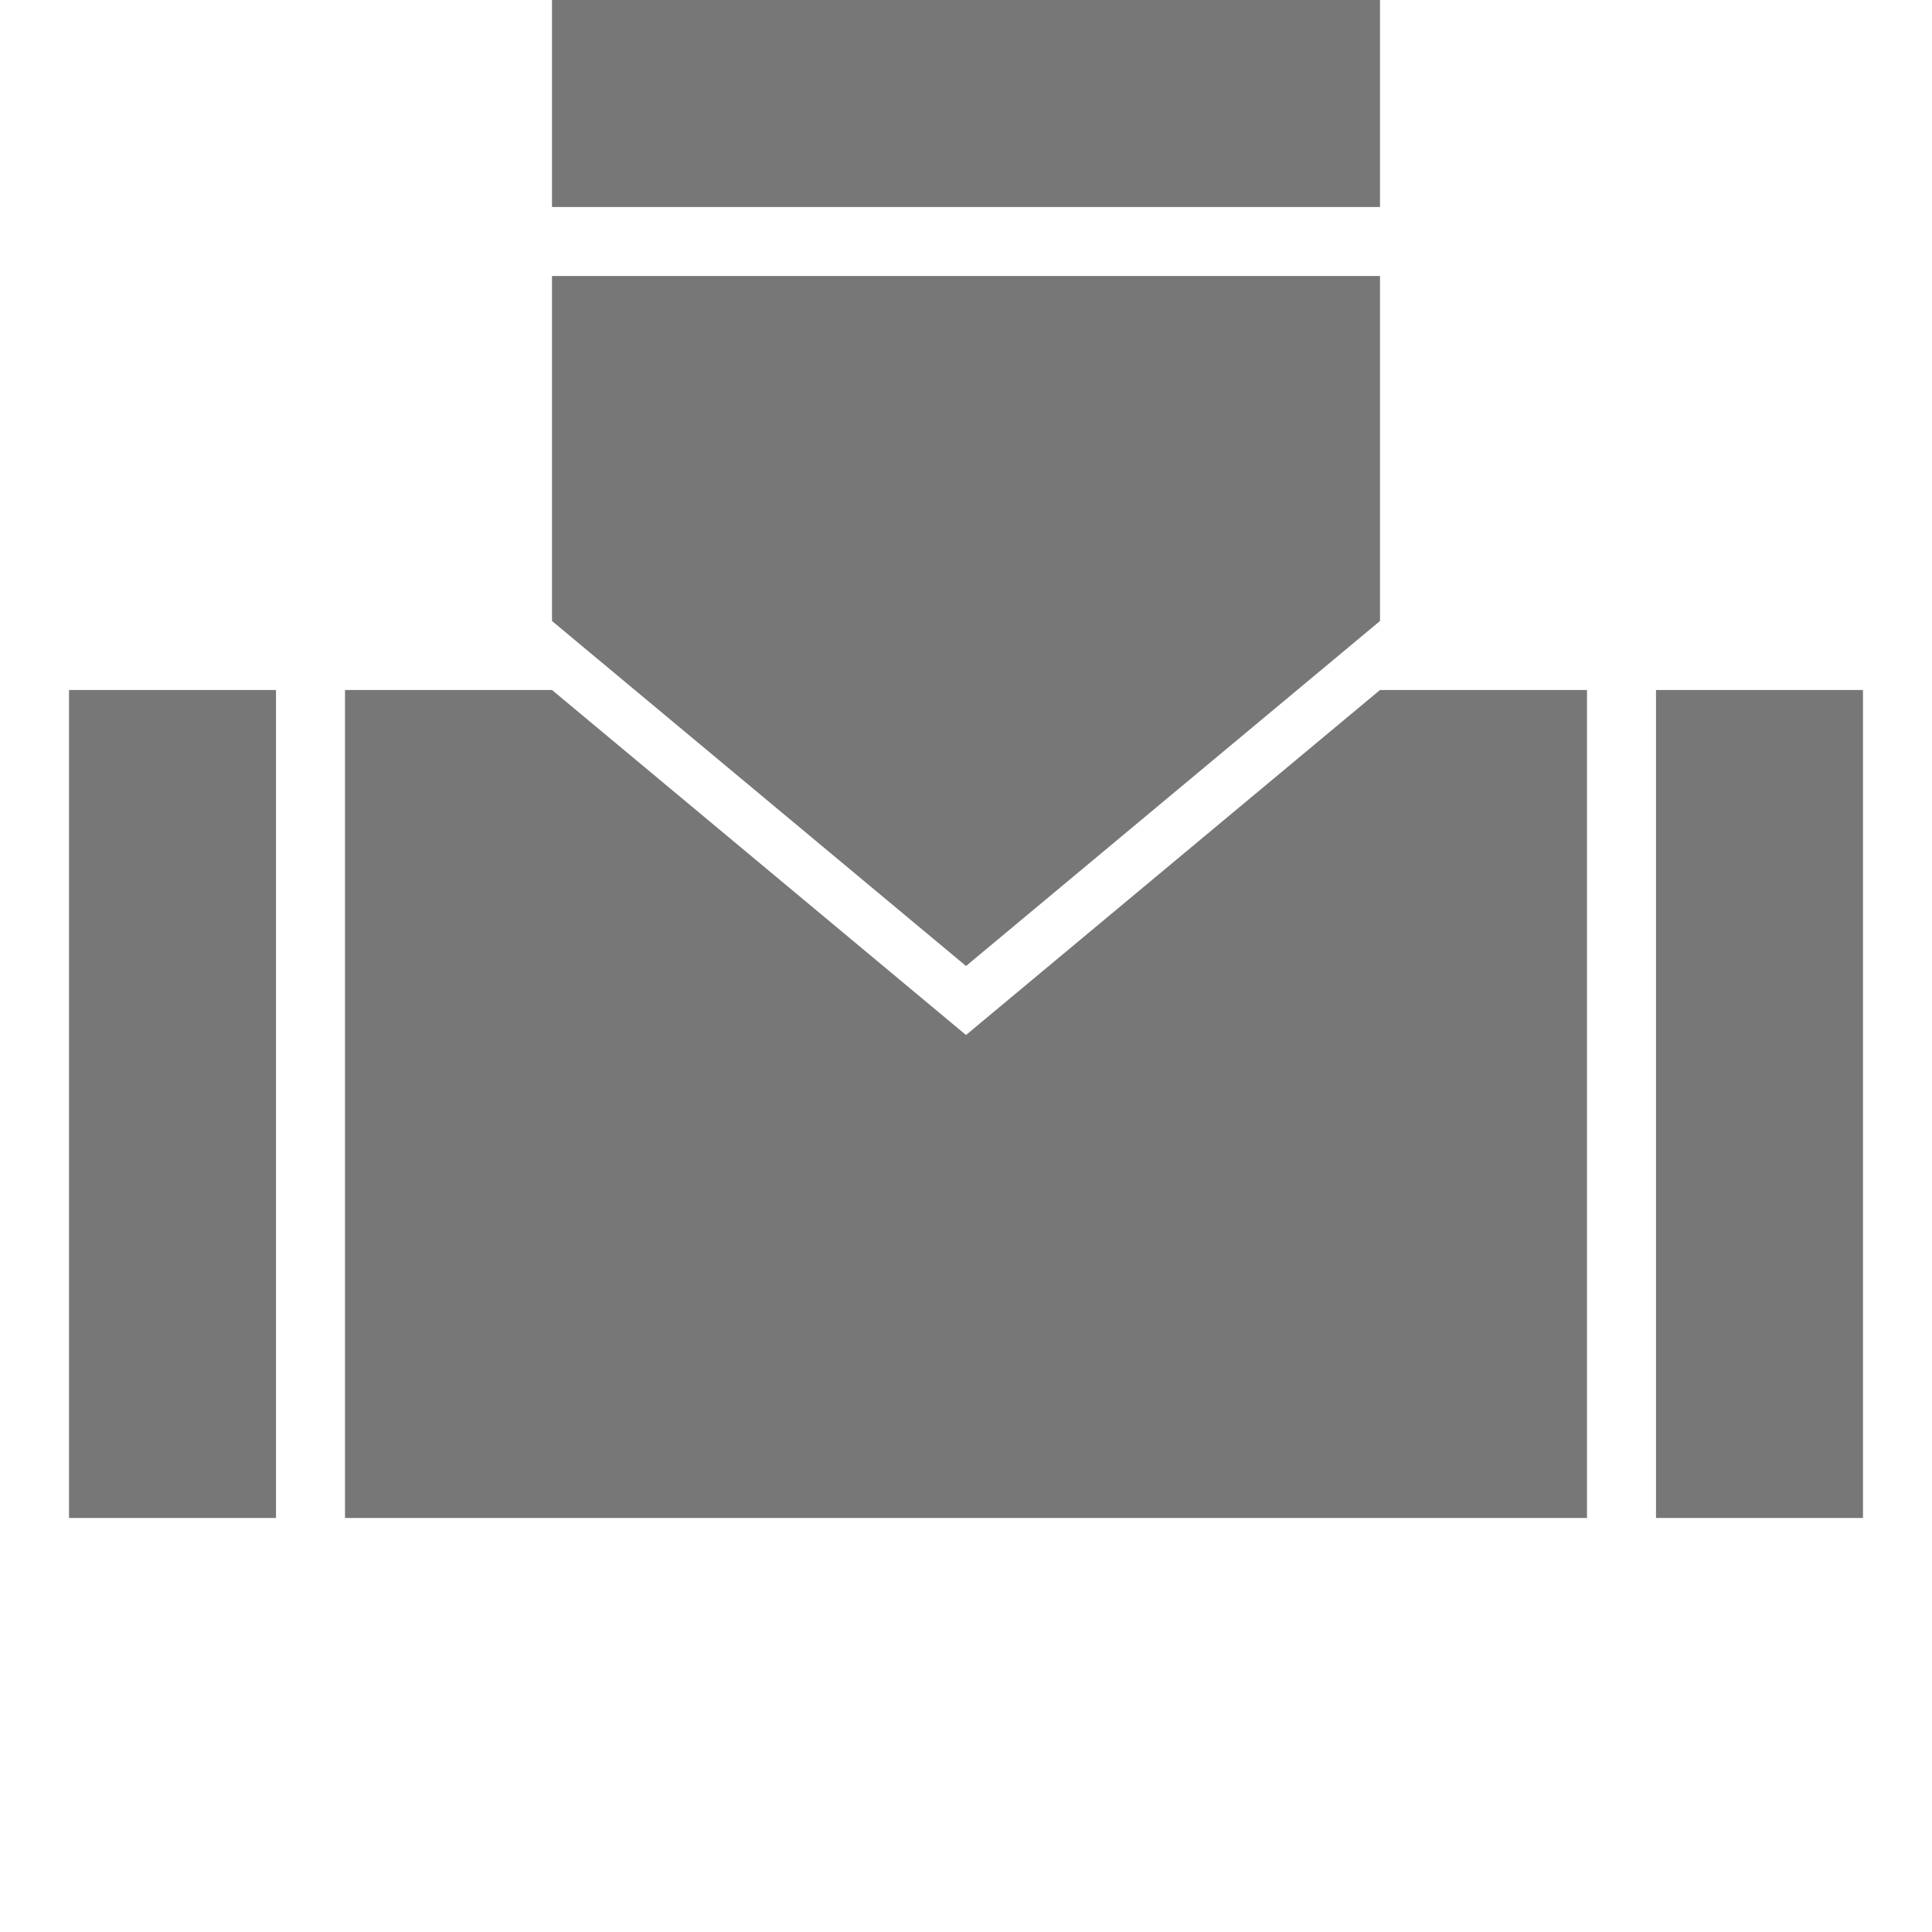
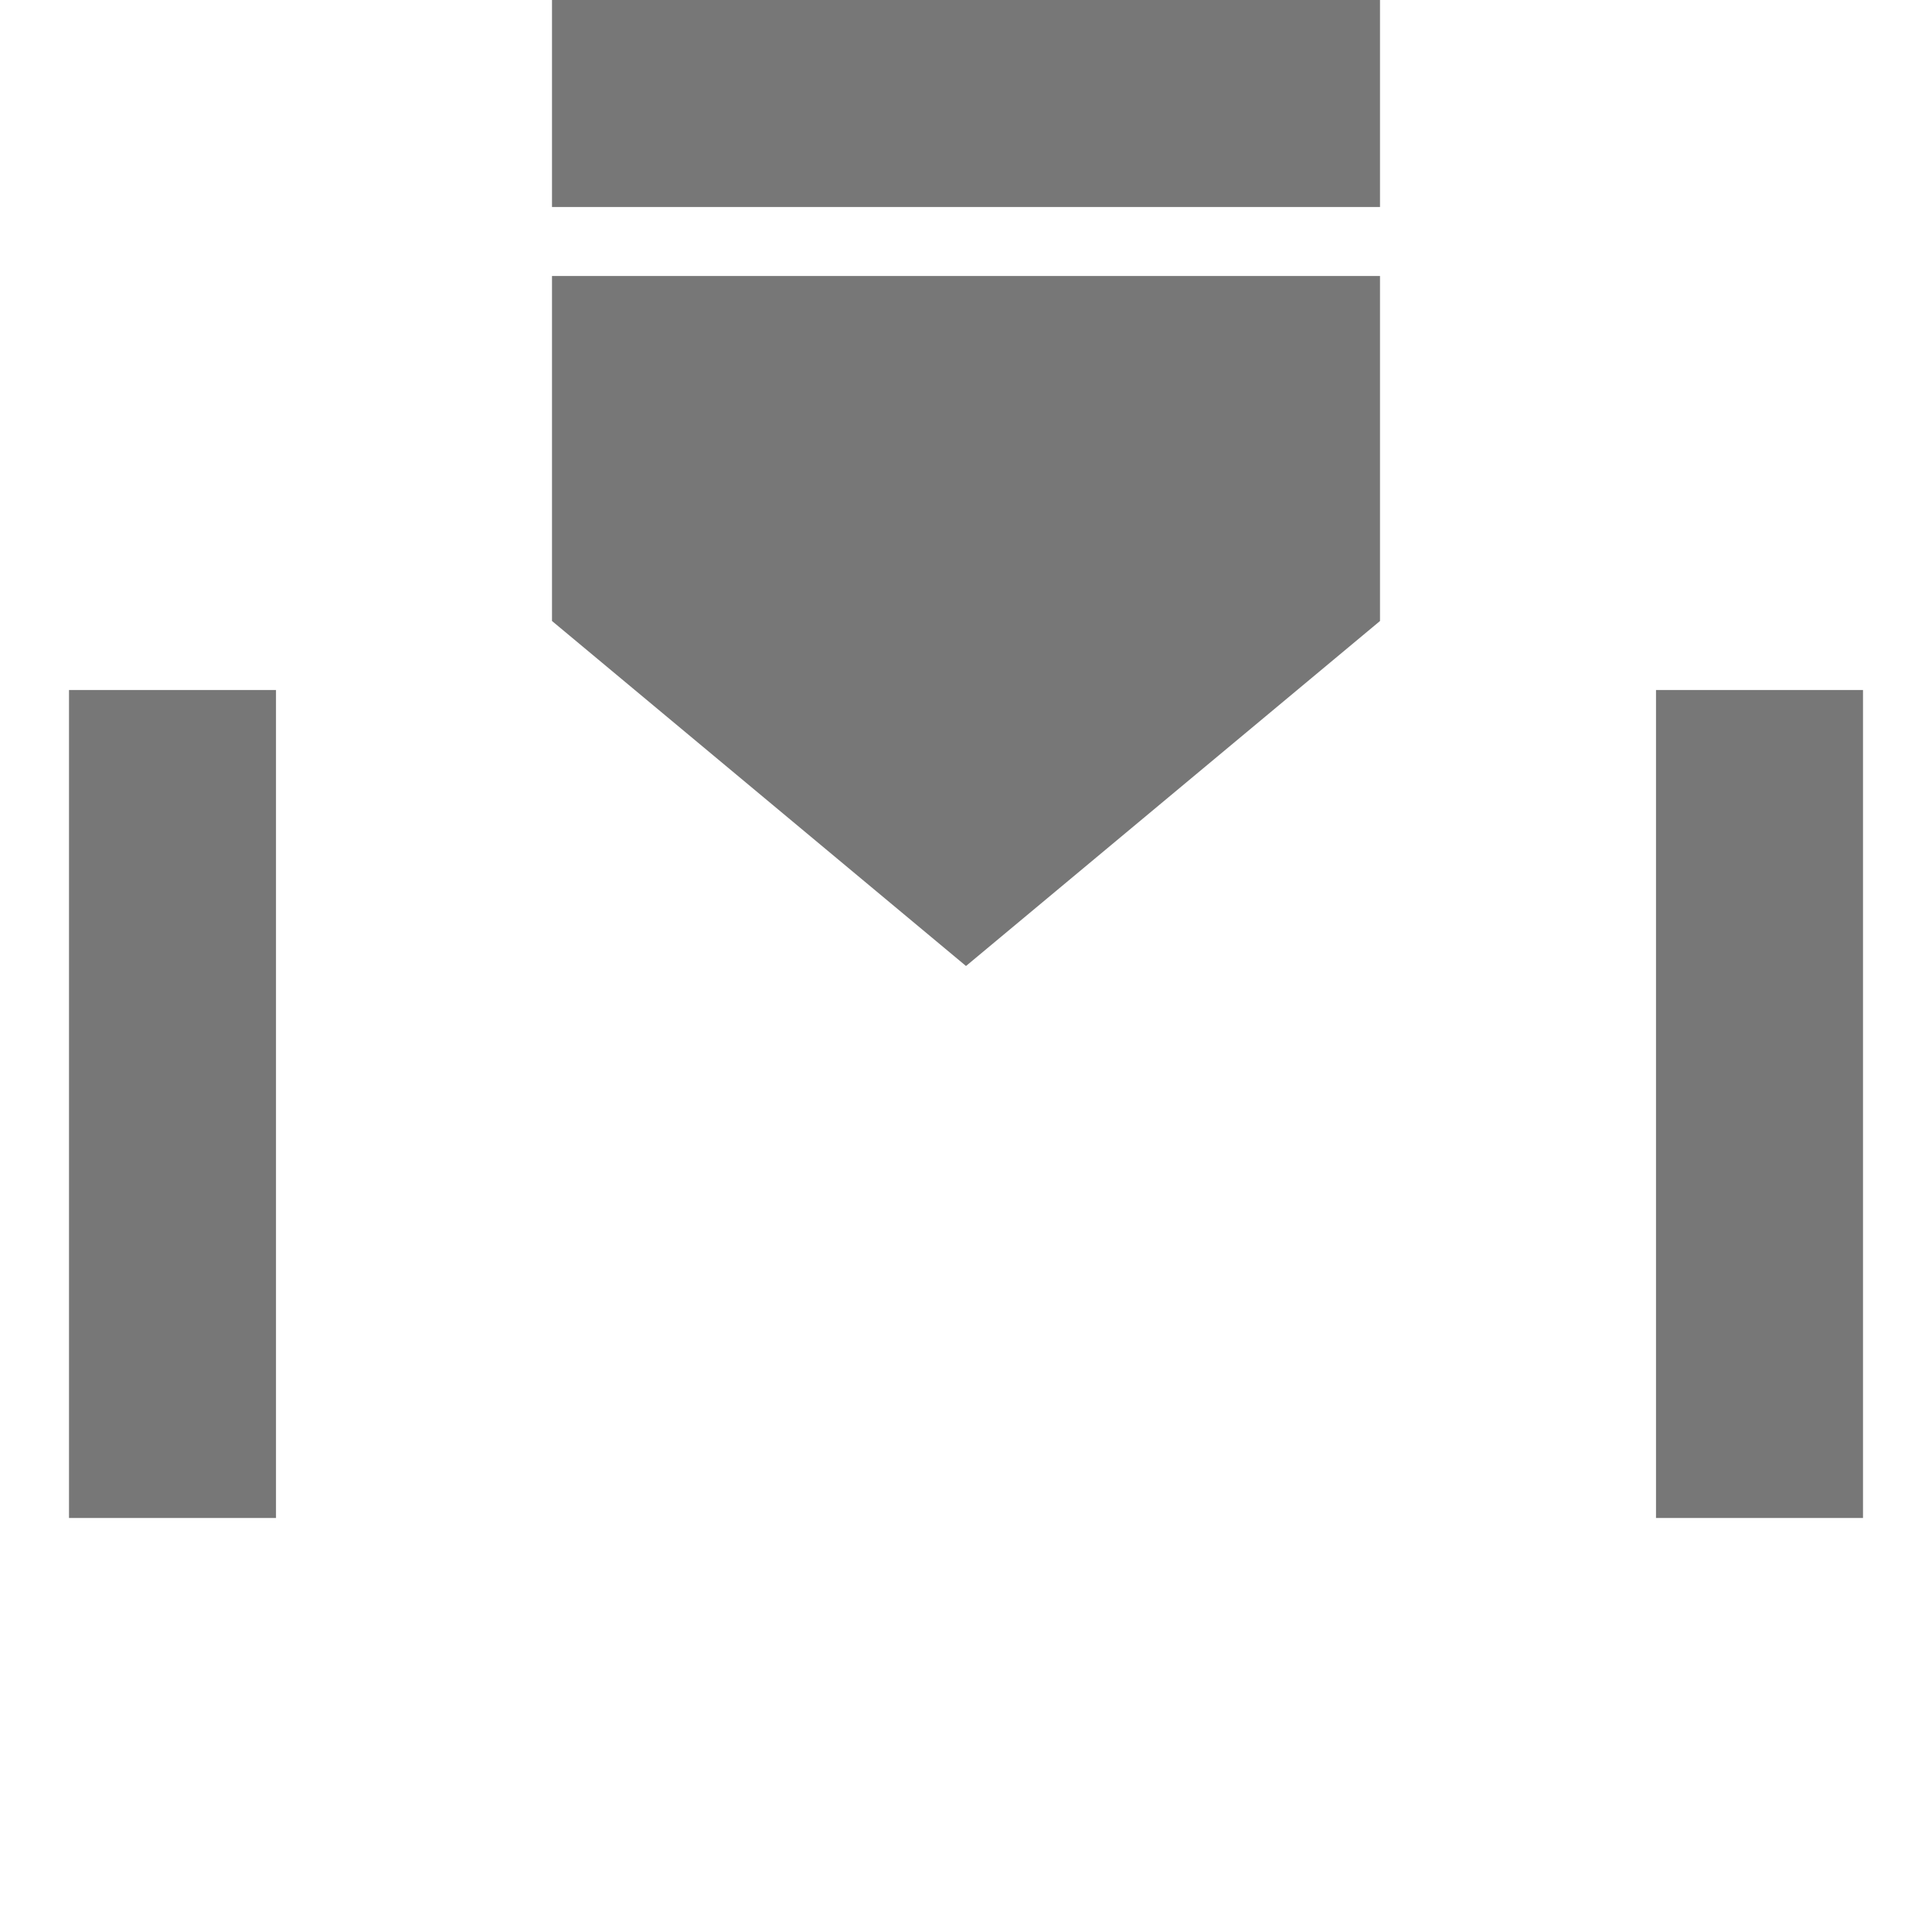
<svg xmlns="http://www.w3.org/2000/svg" width="28" height="28" fill="none">
-   <path d="M8 10H5v12h18V10h-3l-6 5-6-5Z" fill="#777" />
  <path d="M14 14 8 9V4h12v5l-6 5ZM8 3V0h12v3H8Zm-7 7h3v12H1V10Zm26 0h-3v12h3V10Z" fill="#777" />
</svg>